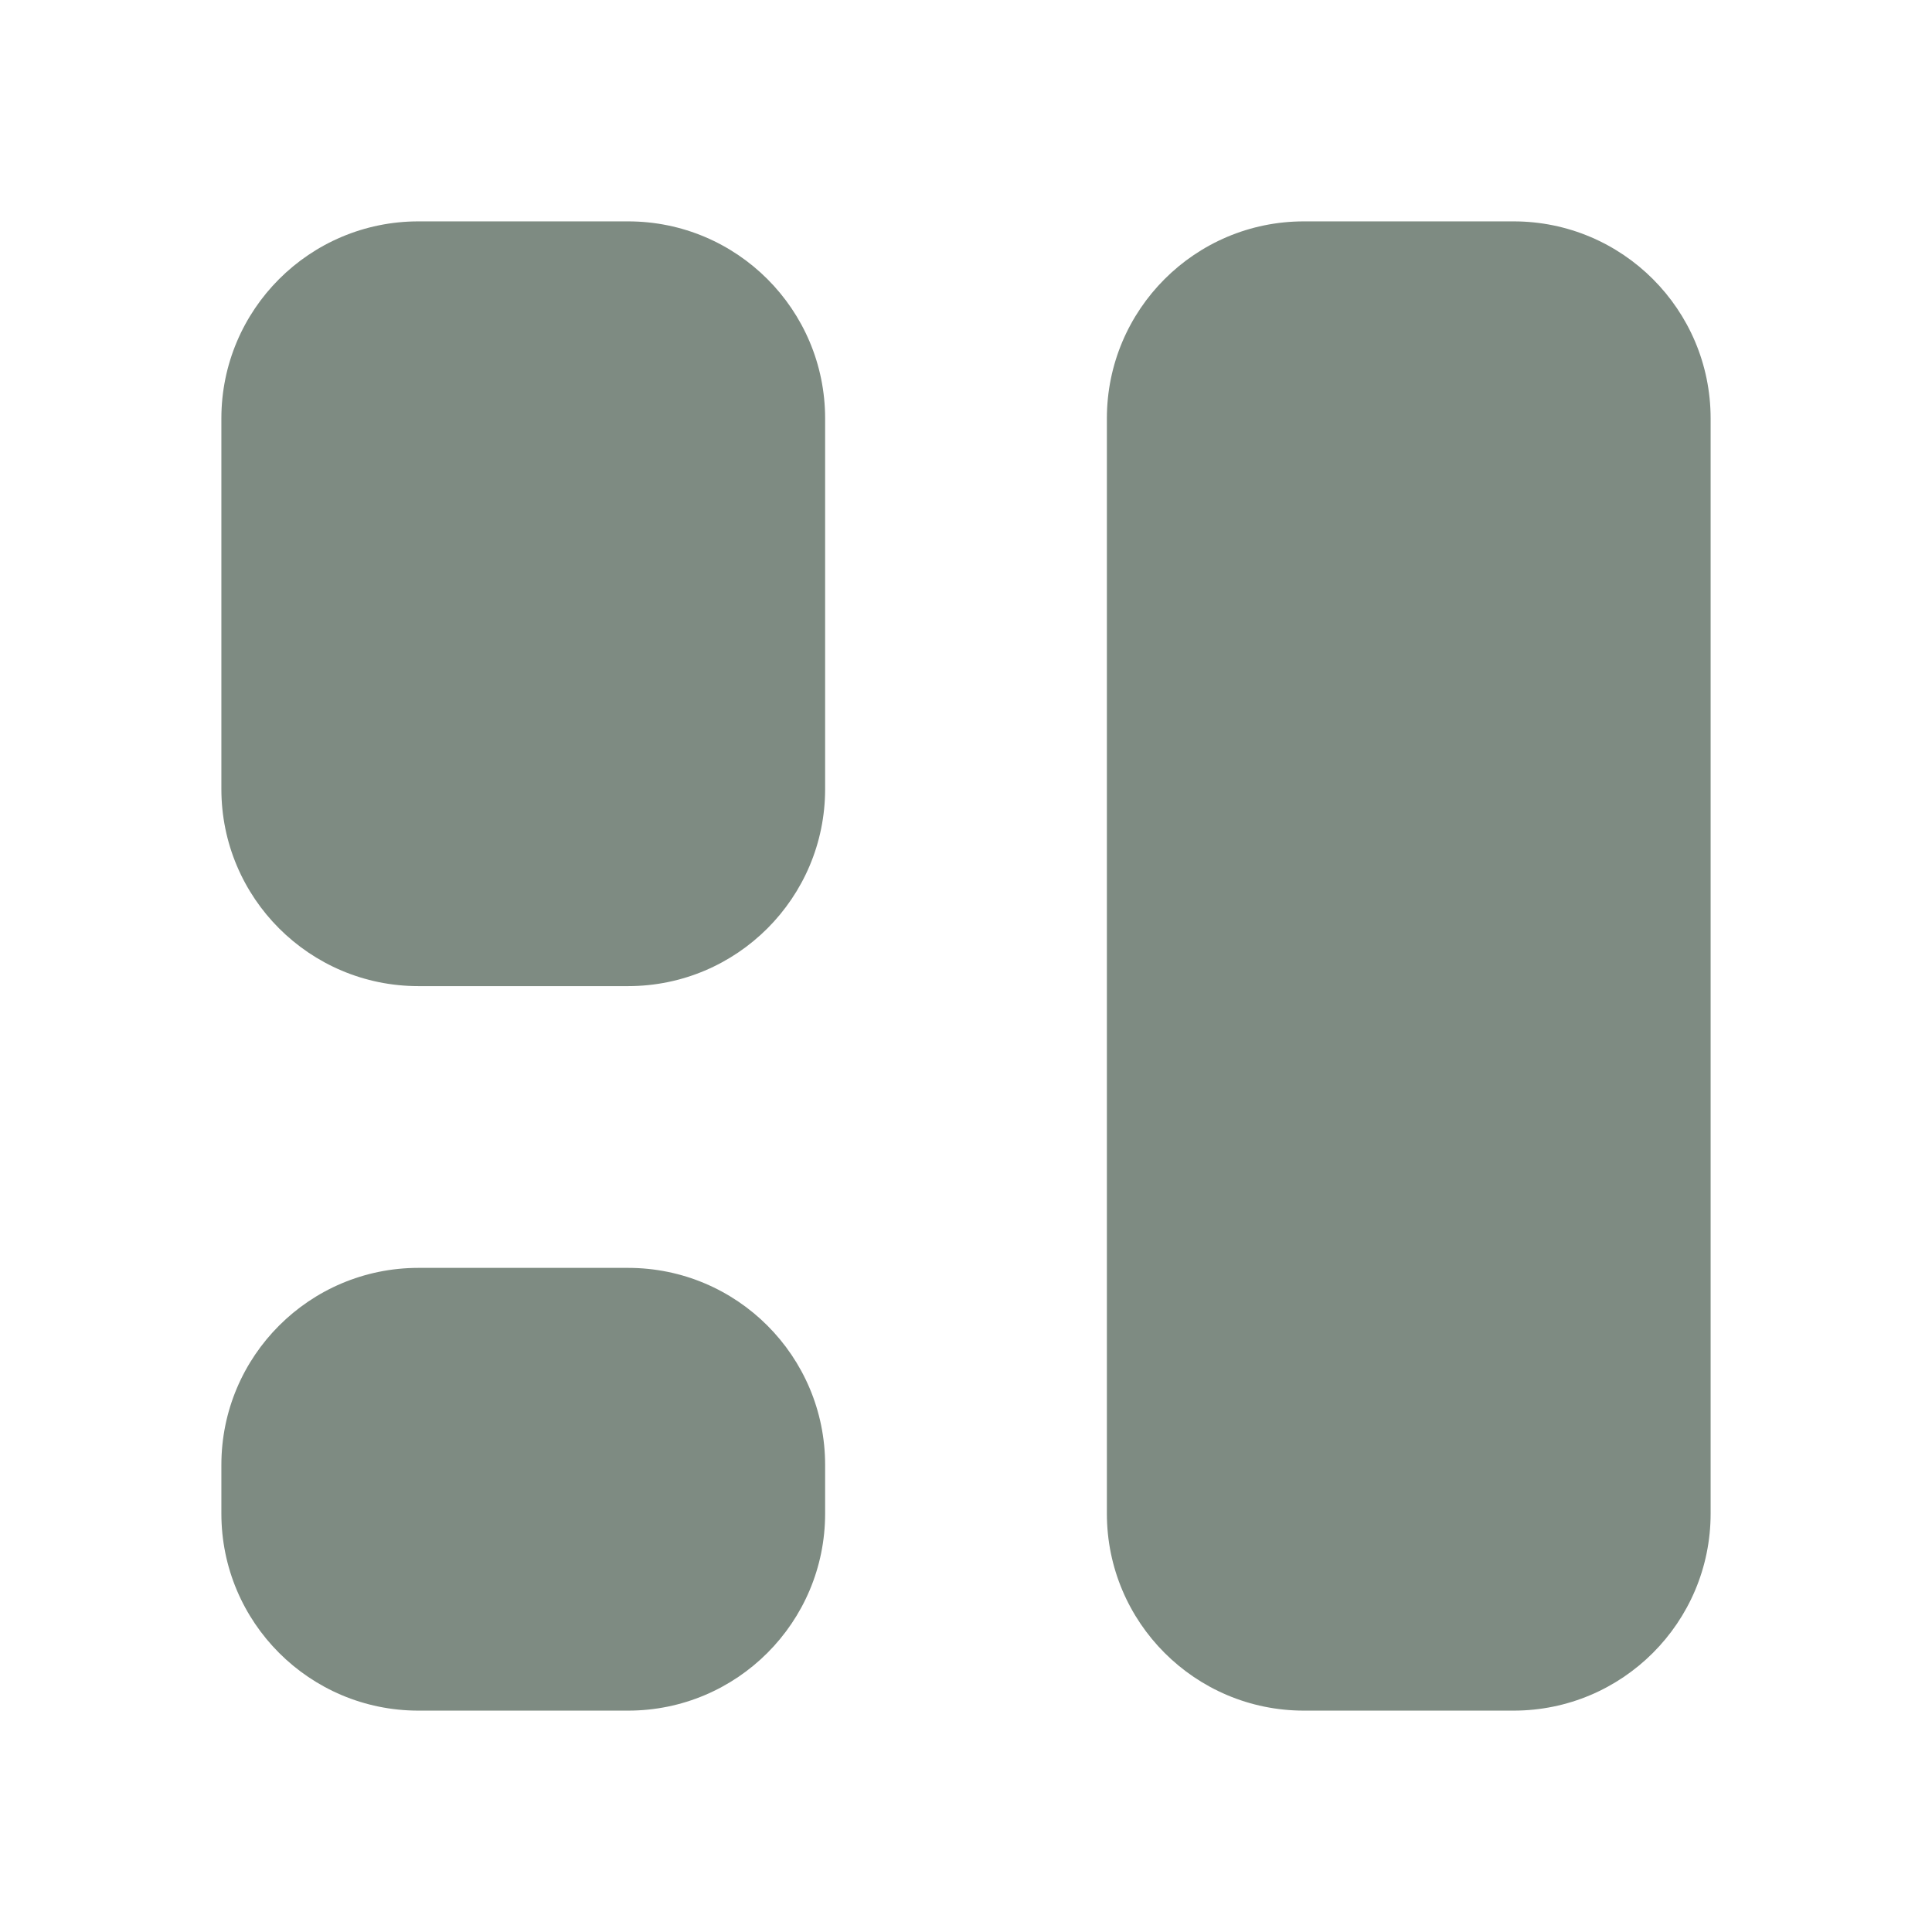
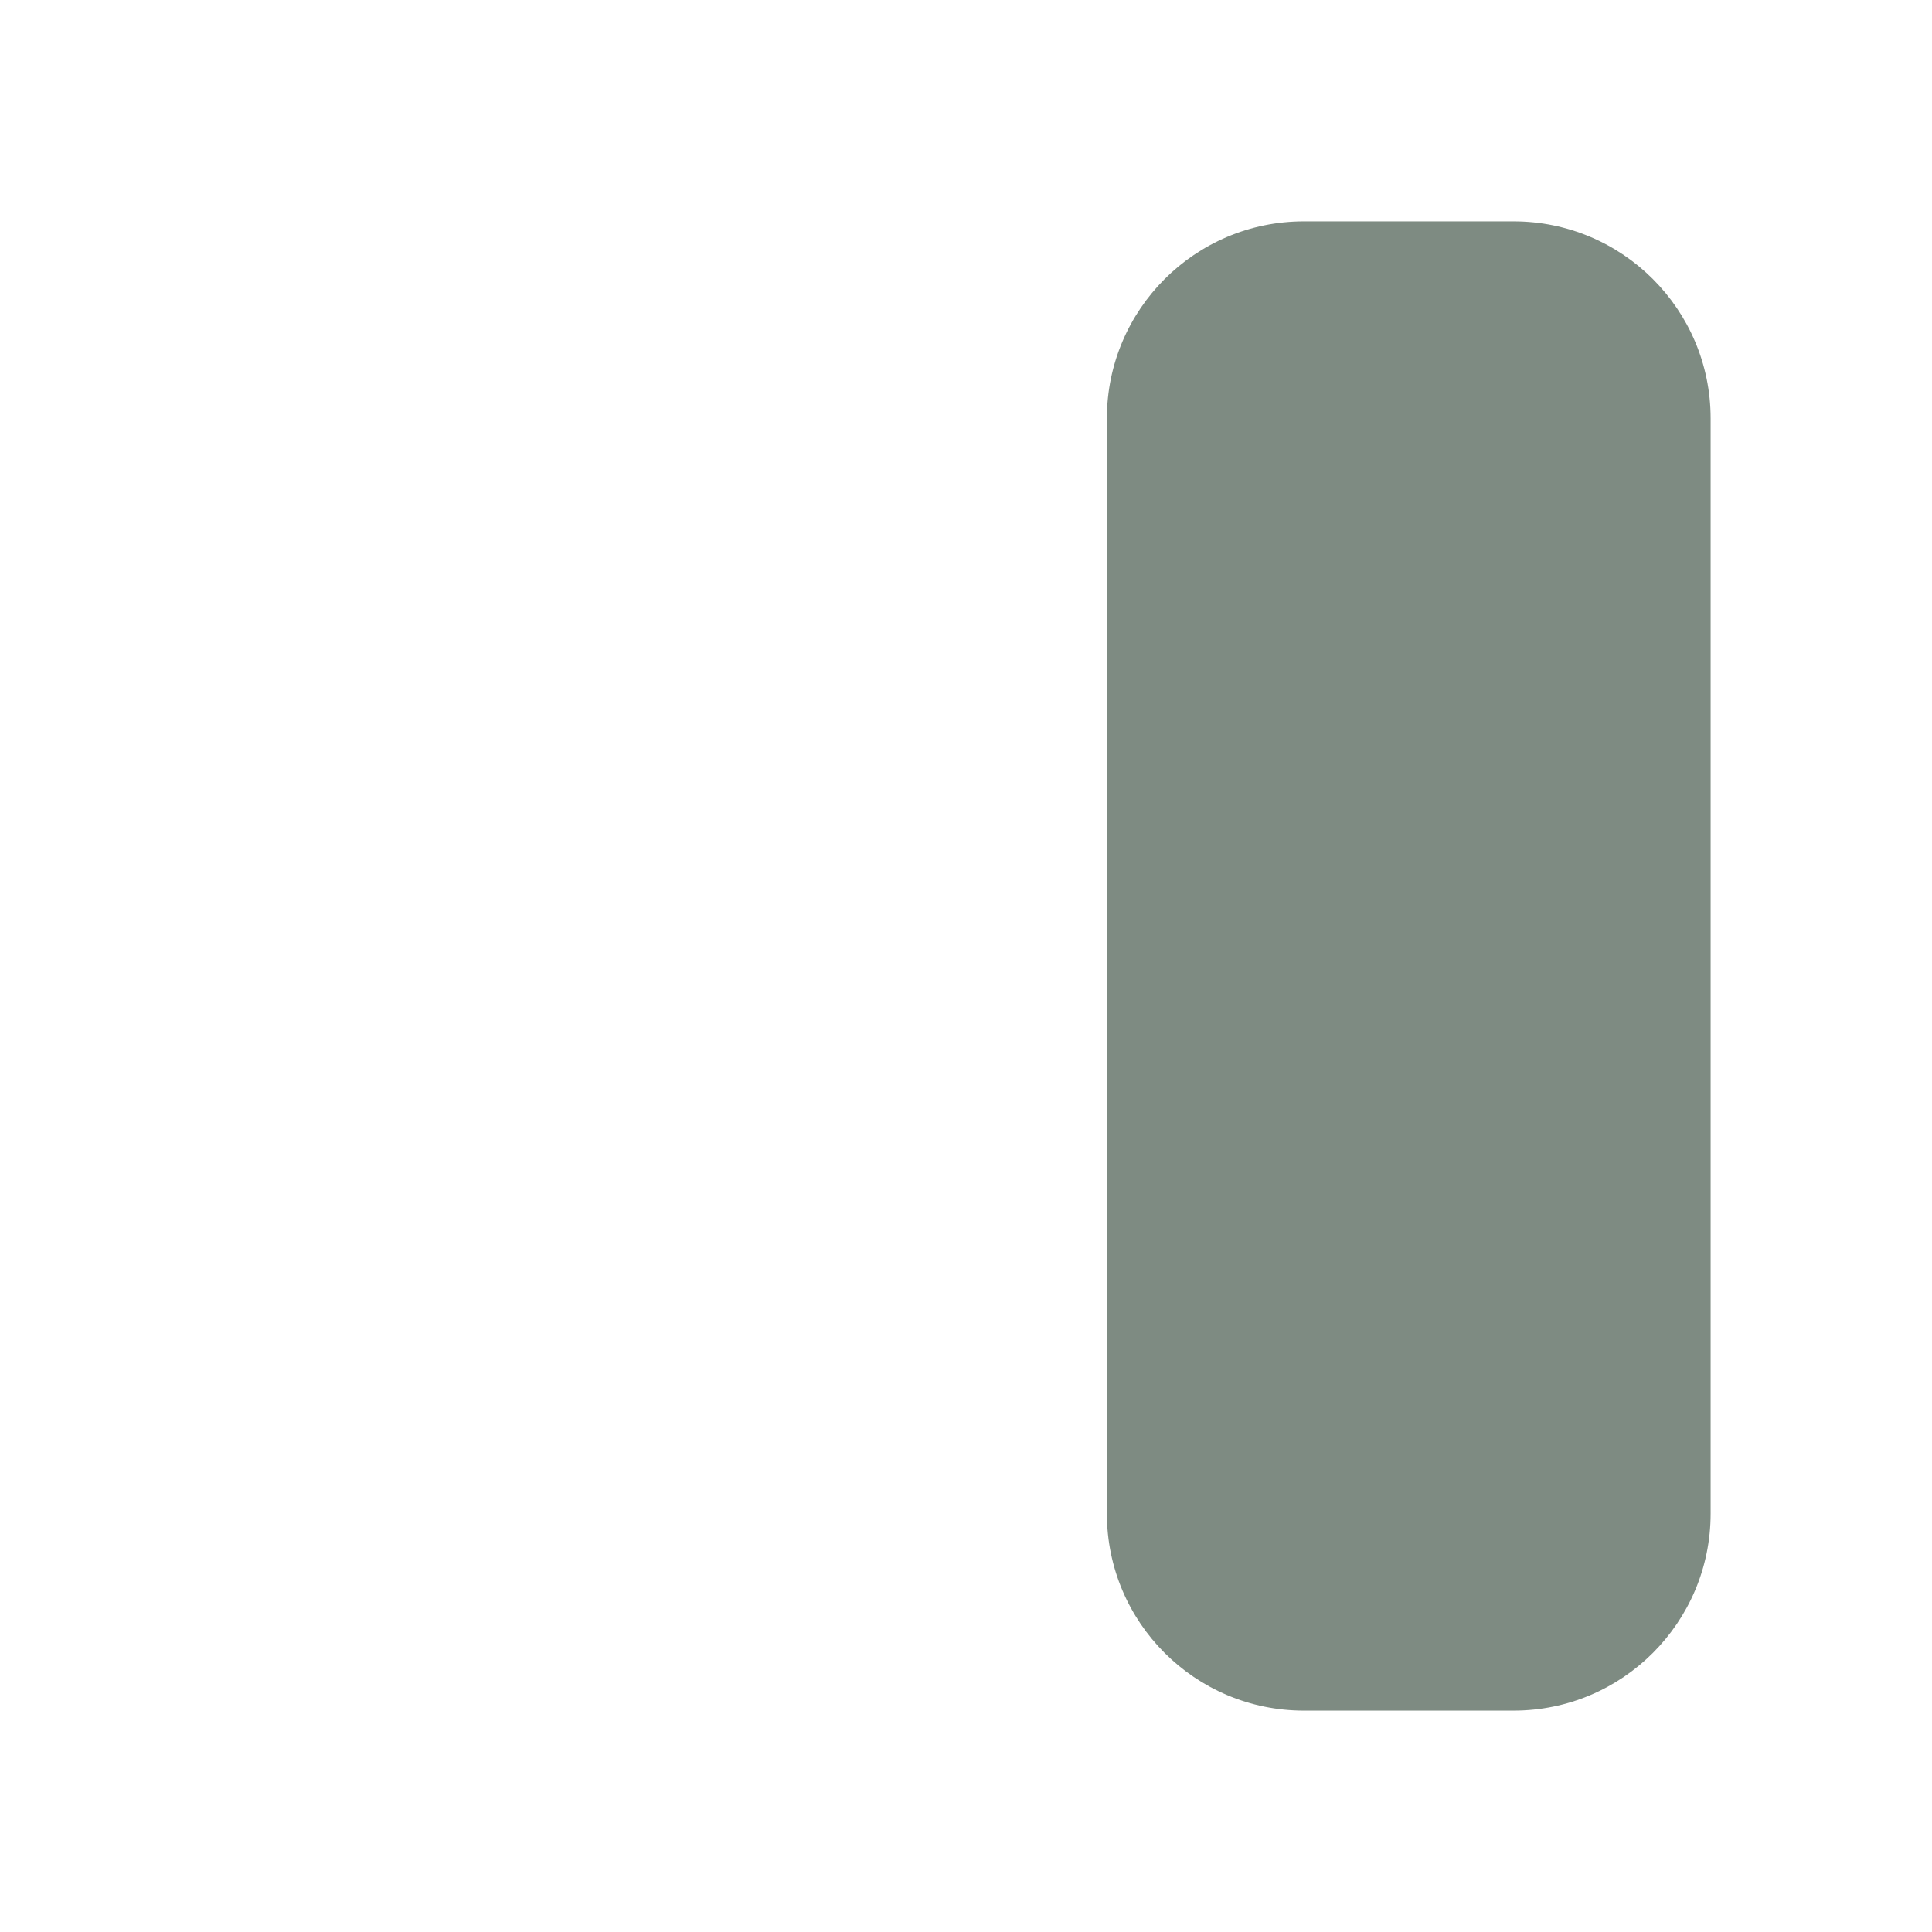
<svg xmlns="http://www.w3.org/2000/svg" width="24" height="24" viewBox="0 0 24 24" fill="none">
-   <path d="M5.198 2.75C3.846 2.75 2.75 3.846 2.75 5.198V9.802C2.75 11.154 3.846 12.25 5.198 12.25H7.802C9.154 12.25 10.25 11.154 10.25 9.802V5.198C10.25 3.846 9.154 2.75 7.802 2.75H5.198Z" fill="#7E8B82" />
-   <path d="M5.198 15.75C3.846 15.75 2.75 16.846 2.75 18.198V18.802C2.75 20.154 3.846 21.25 5.198 21.25H7.802C9.154 21.25 10.25 20.154 10.25 18.802V18.198C10.25 16.846 9.154 15.75 7.802 15.75H5.198Z" fill="#7E8B82" />
  <path d="M16.198 2.75C14.846 2.75 13.75 3.846 13.75 5.198V18.802C13.75 20.154 14.846 21.25 16.198 21.25H18.802C20.154 21.25 21.25 20.154 21.25 18.802V5.198C21.25 3.846 20.154 2.75 18.802 2.75H16.198Z" fill="#7E8B82" />
</svg>